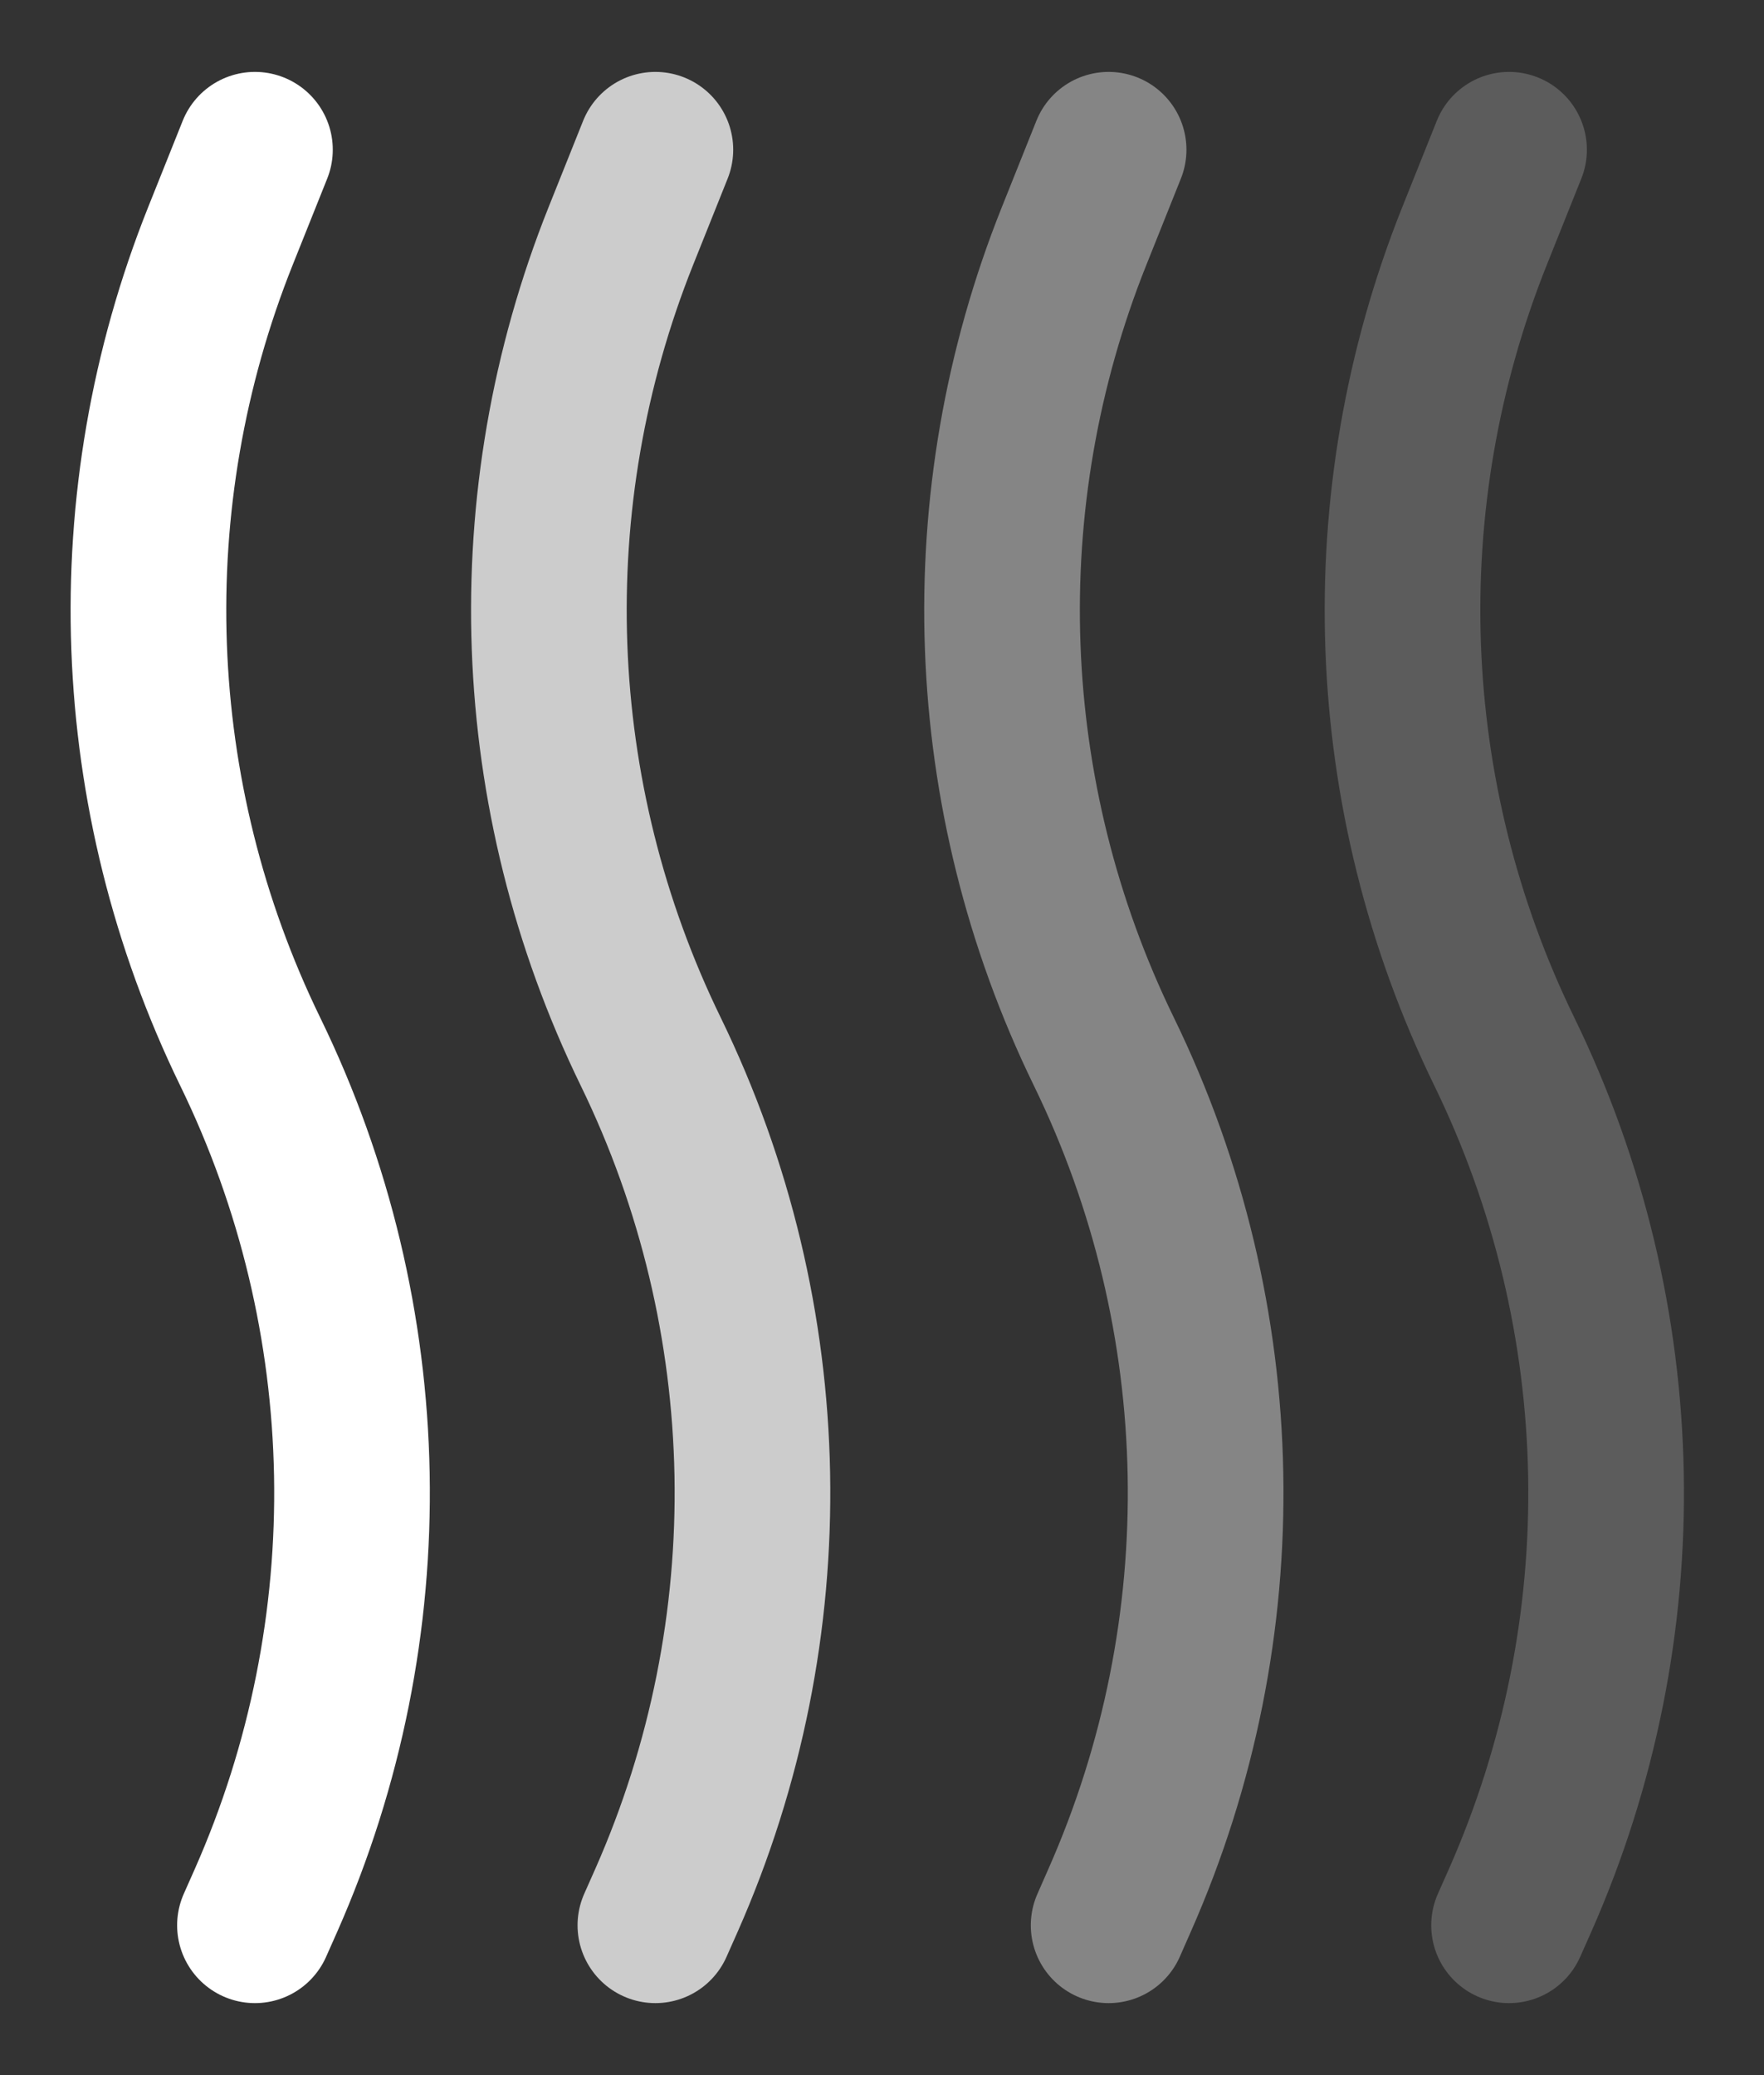
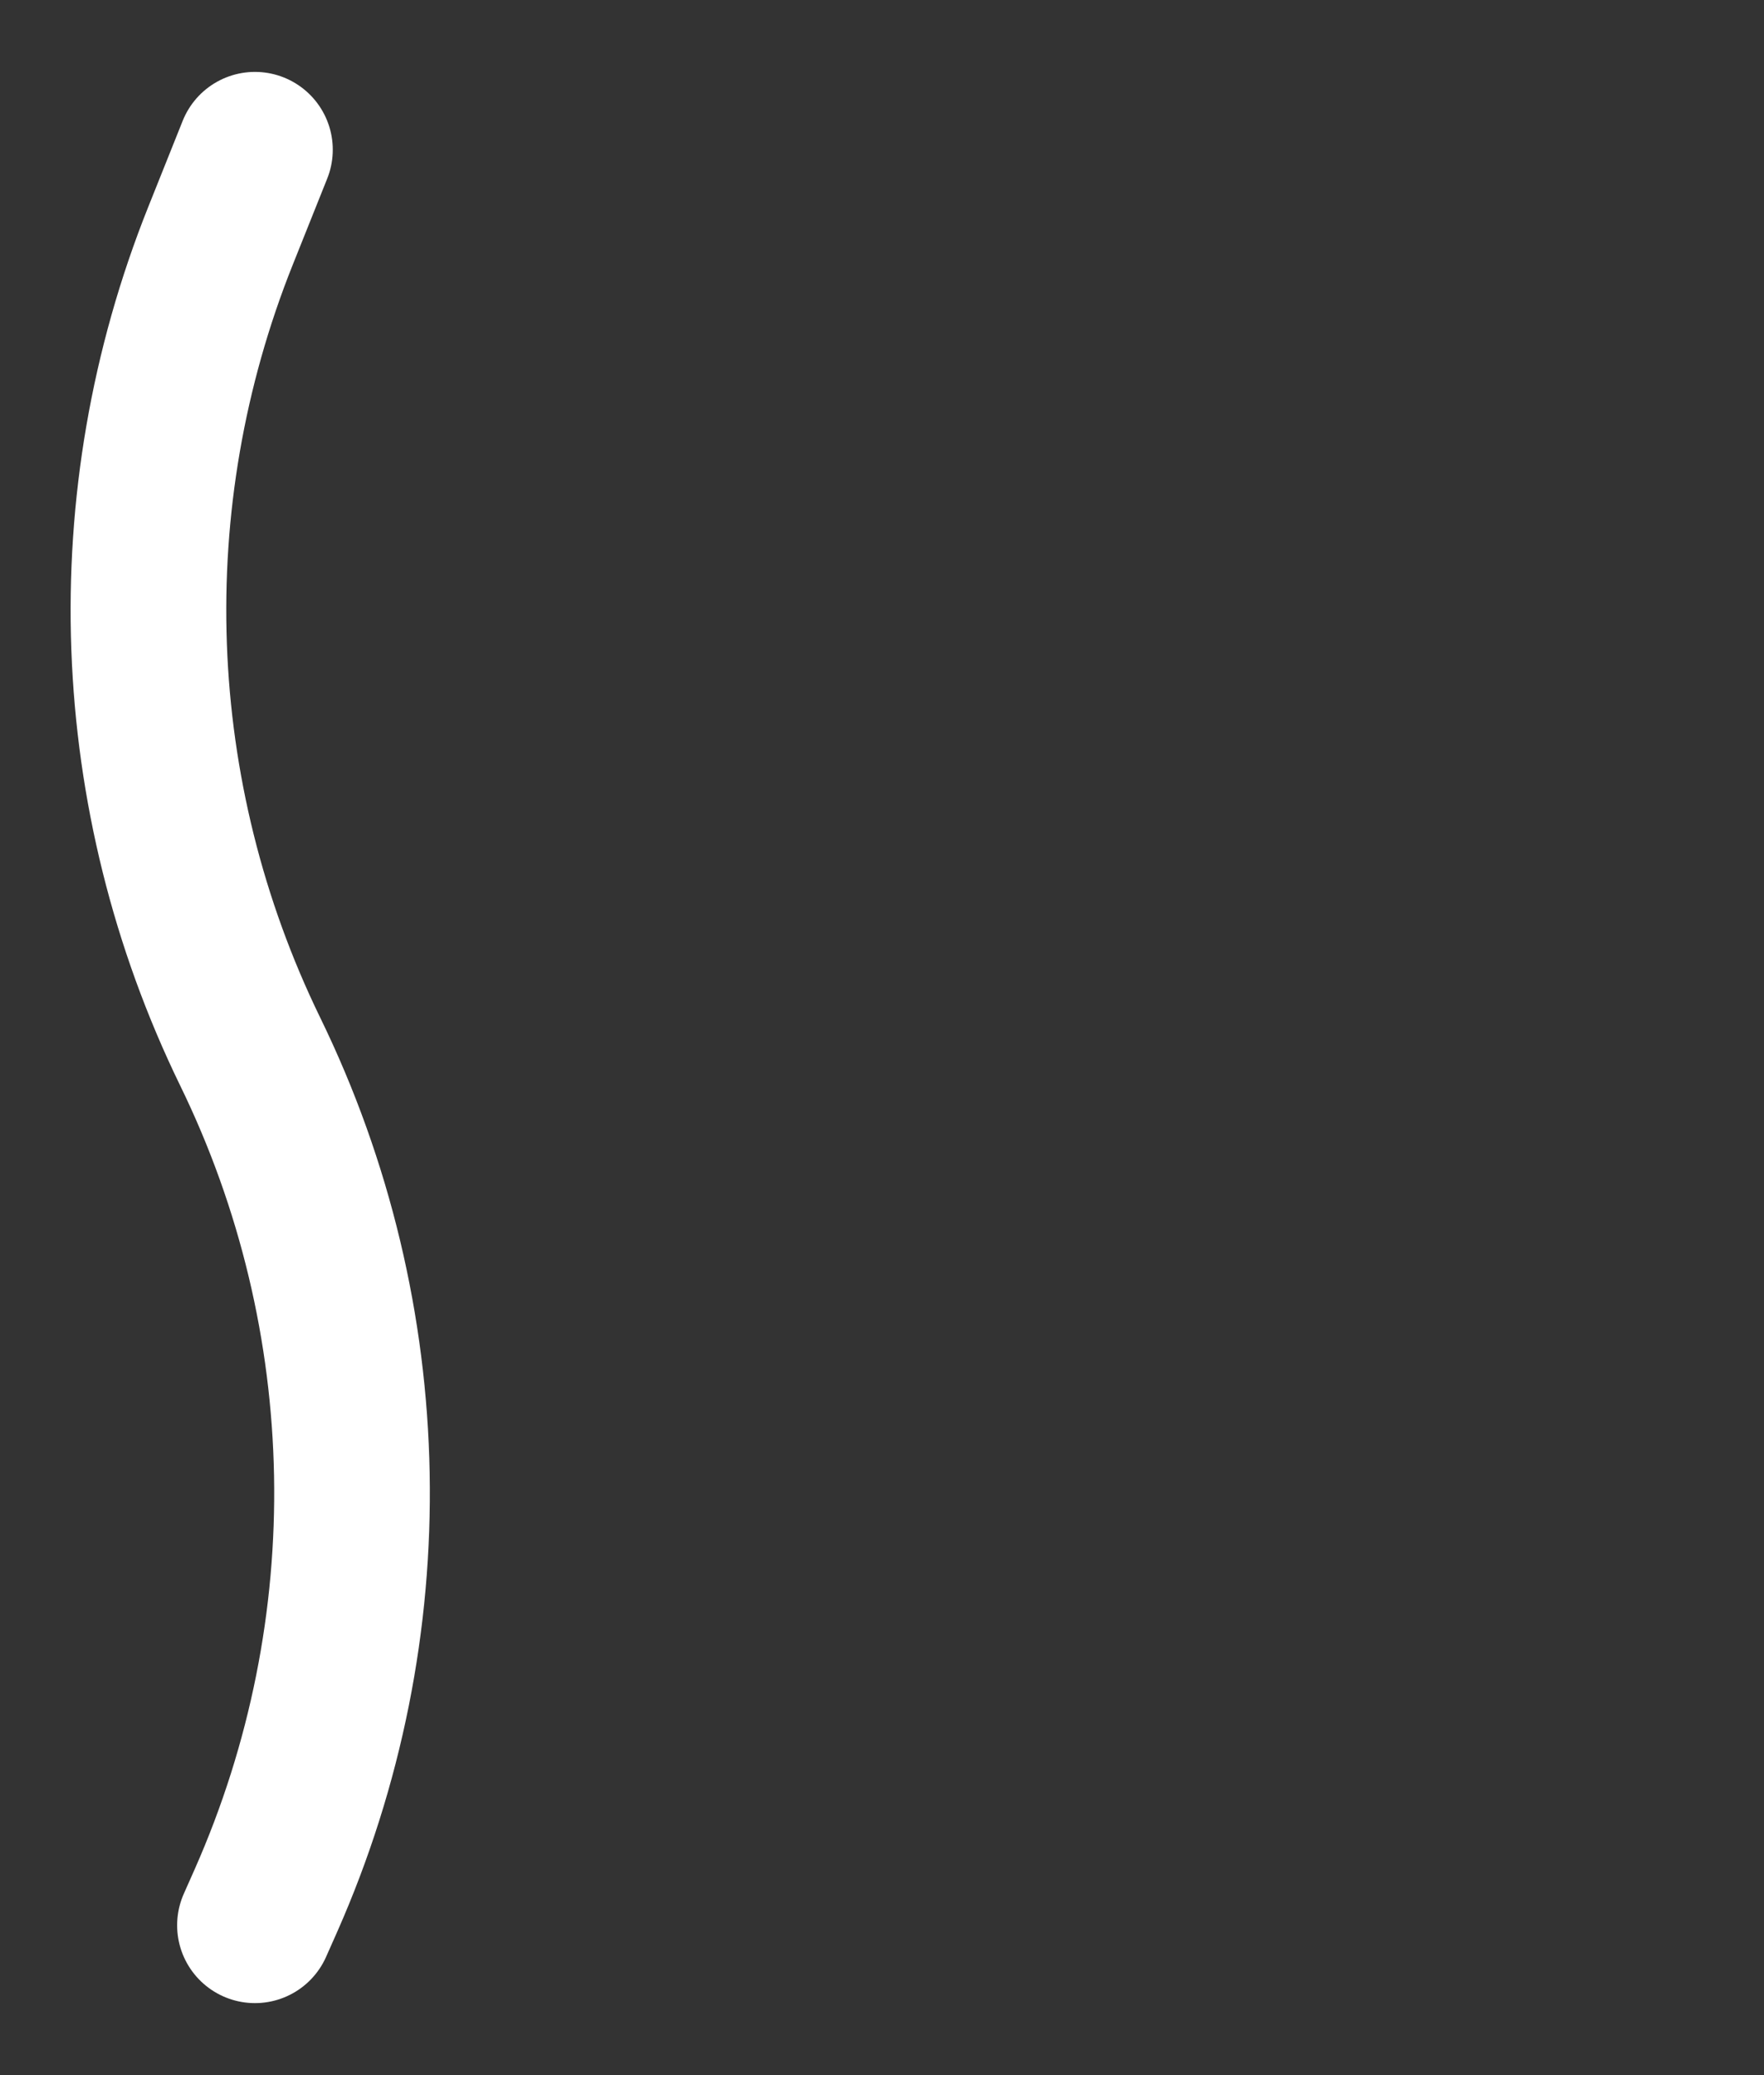
<svg xmlns="http://www.w3.org/2000/svg" width="17" height="20" viewBox="0 0 17 20" fill="none">
  <rect x="0" y="0" width="17" height="20" fill="#333333" stroke="none" />
  <path d="M2.457 18.556L2.564 18.315C3.72 15.699 3.664 12.706 2.411 10.135V10.135C1.212 7.672 1.108 4.817 2.125 2.273L2.457 1.443" stroke="white" stroke-width="1.5" stroke-linecap="round" />
-   <path d="M6.316 18.556L6.423 18.315C7.579 15.699 7.523 12.706 6.271 10.135V10.135C5.071 7.672 4.967 4.817 5.984 2.273L6.316 1.443" stroke="white" stroke-opacity="0.75" stroke-width="1.5" stroke-linecap="round" />
-   <path d="M10.684 18.556L10.79 18.315C11.946 15.699 11.891 12.706 10.638 10.135V10.135C9.438 7.672 9.334 4.817 10.352 2.273L10.684 1.443" stroke="white" stroke-opacity="0.4" stroke-width="1.5" stroke-linecap="round" />
-   <path d="M14.543 18.556L14.65 18.315C15.806 15.699 15.75 12.706 14.497 10.135V10.135C13.297 7.672 13.194 4.817 14.211 2.273L14.543 1.443" stroke="white" stroke-opacity="0.2" stroke-width="1.5" stroke-linecap="round" />
</svg>